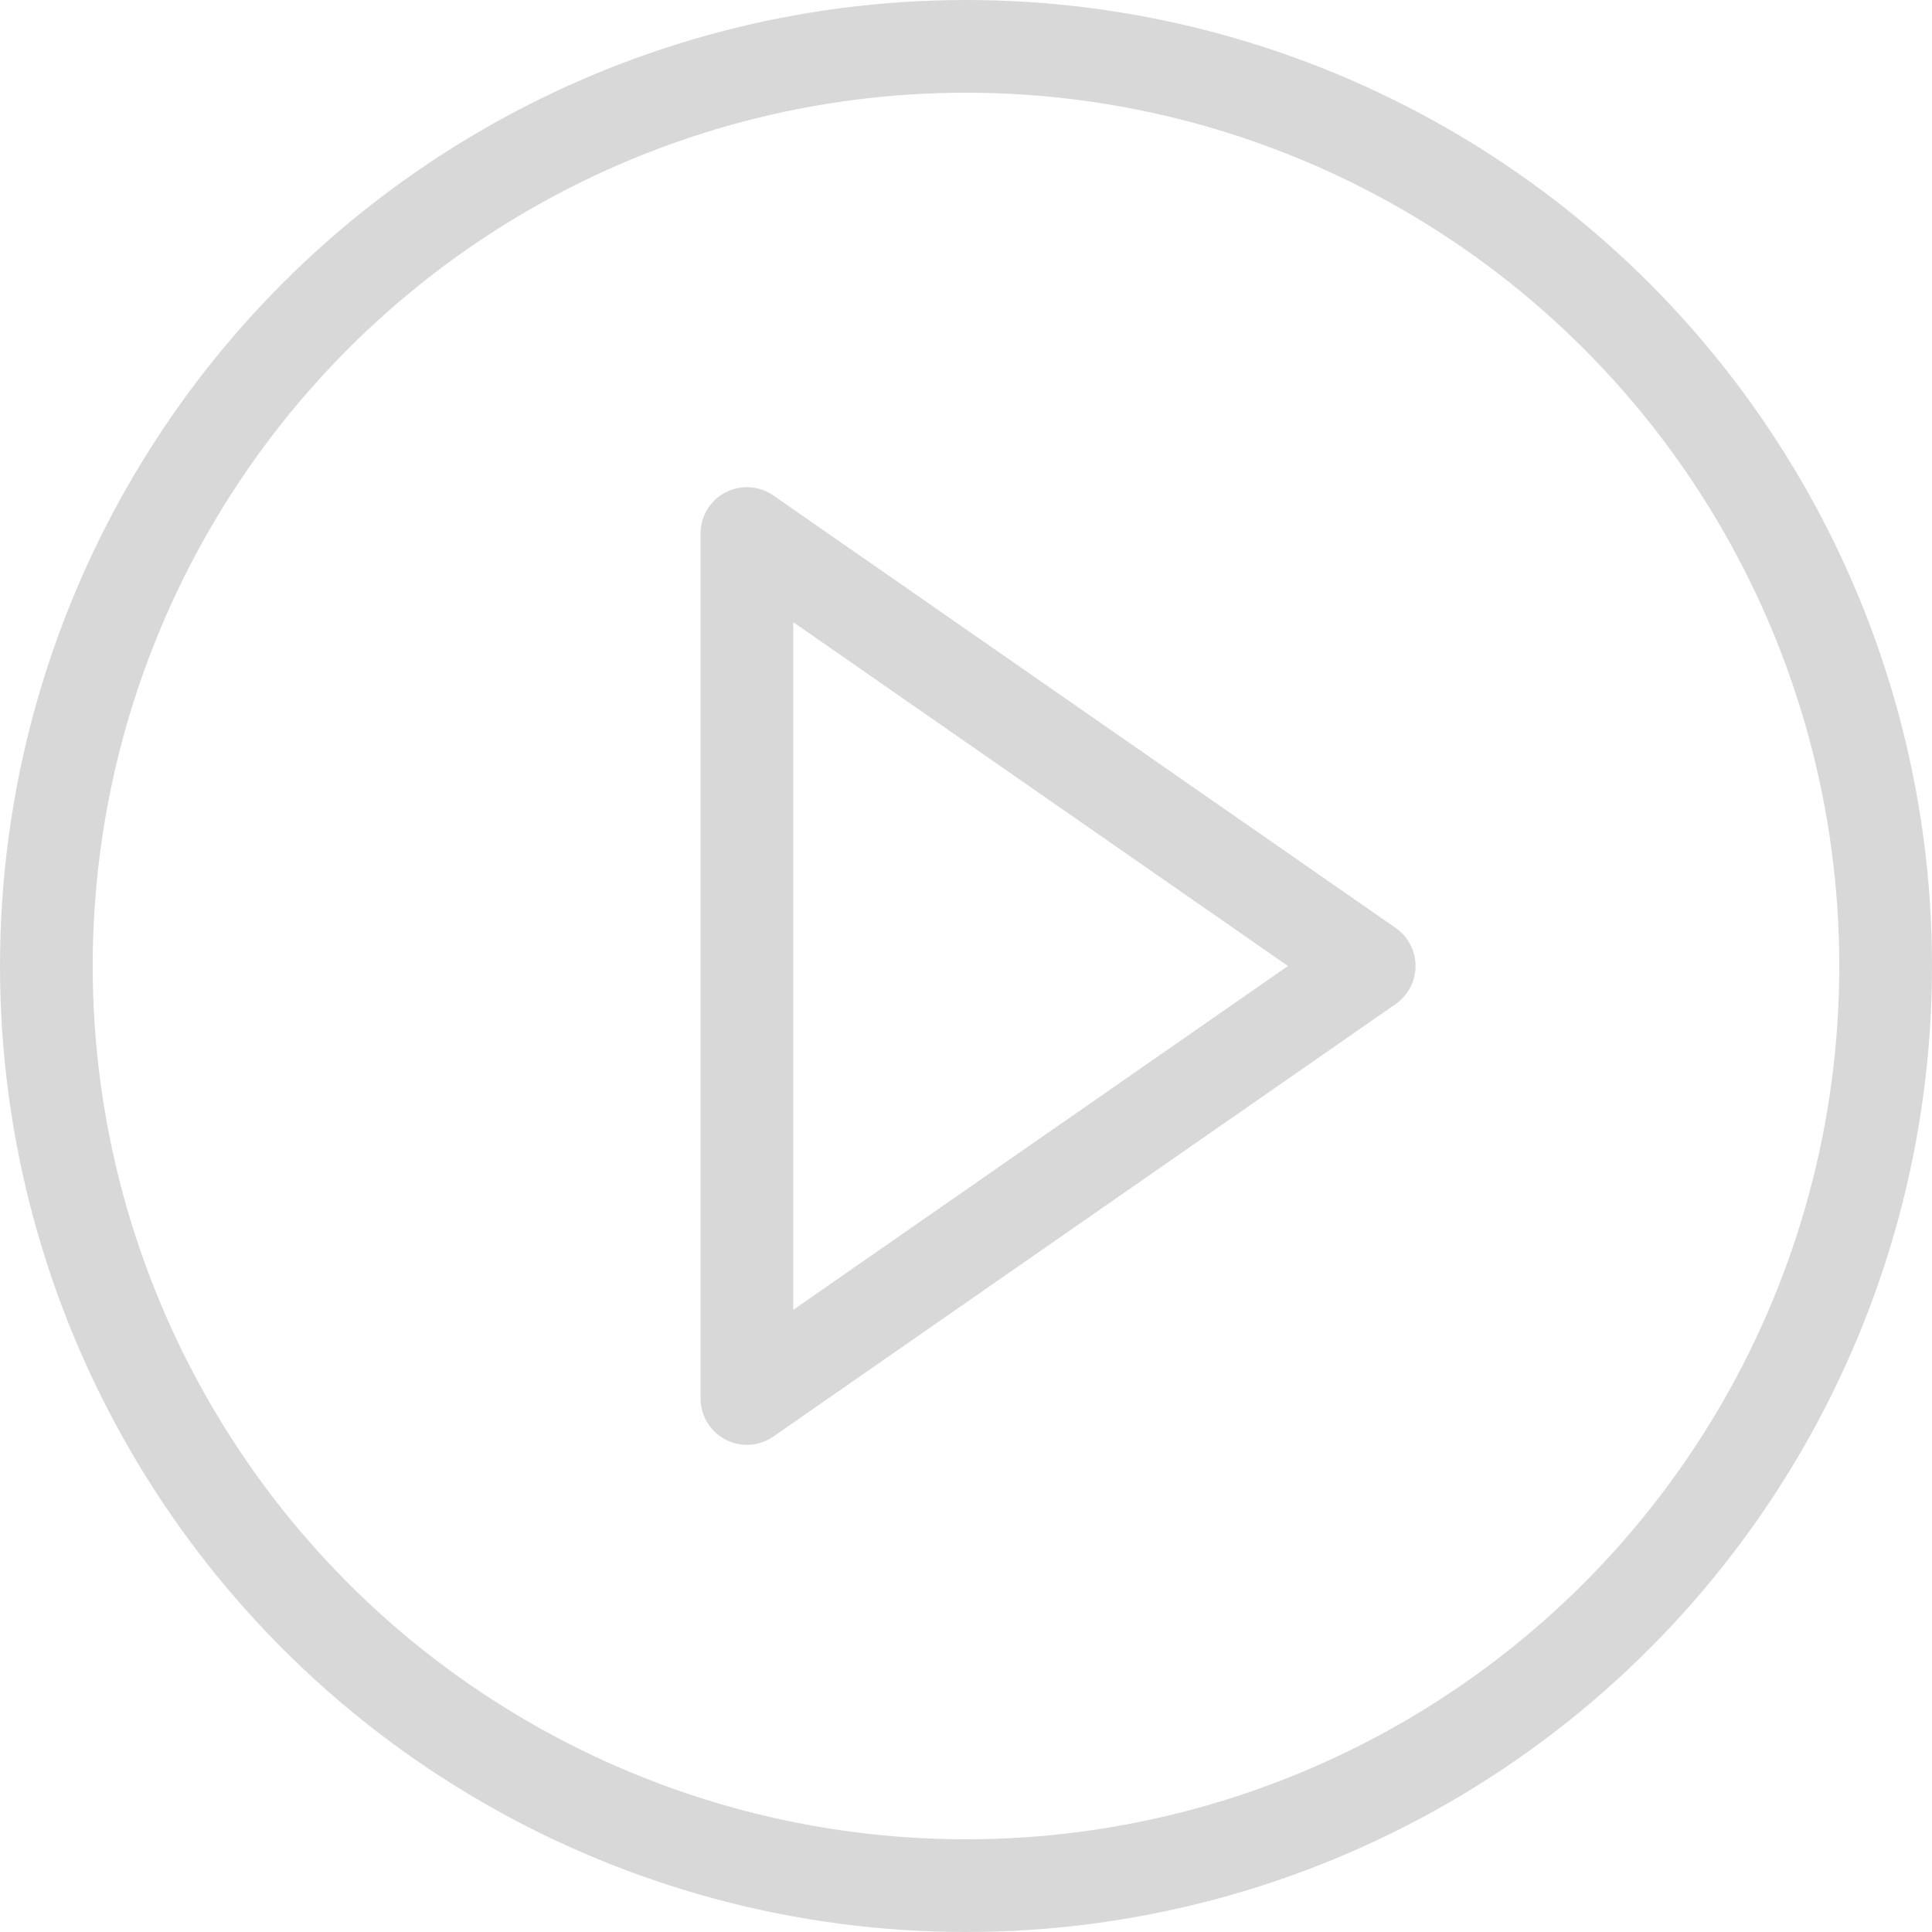
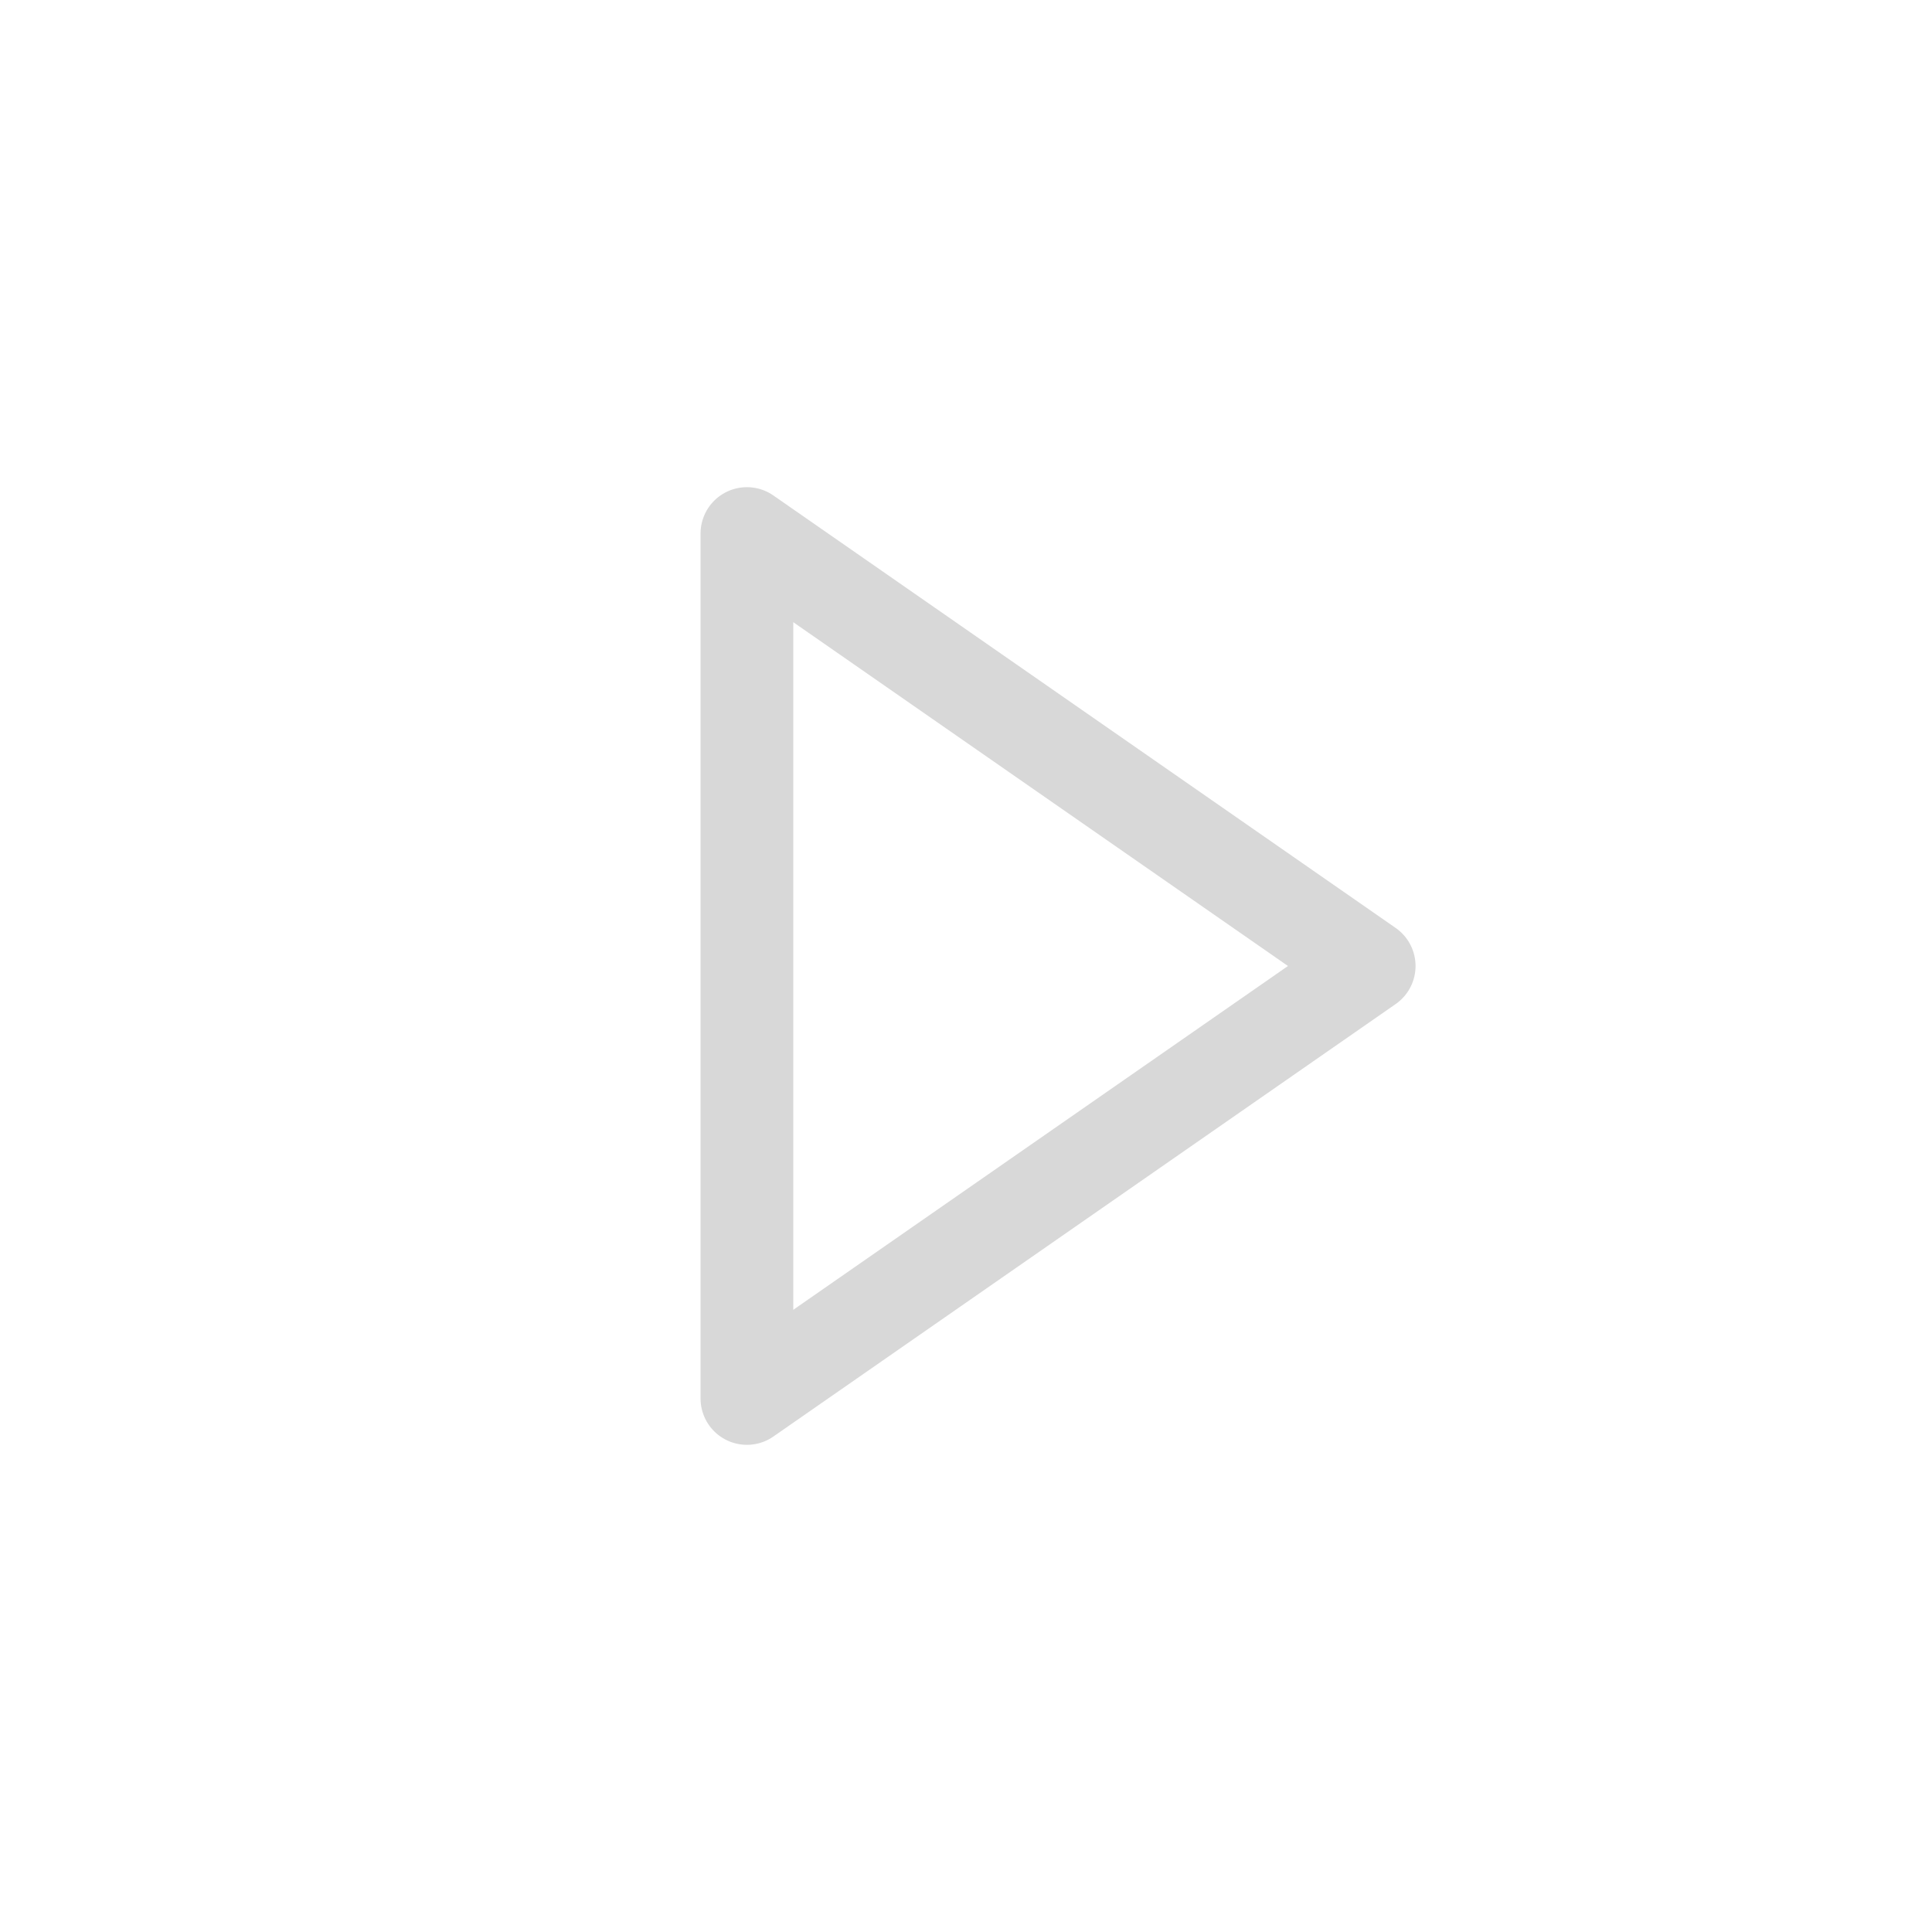
<svg xmlns="http://www.w3.org/2000/svg" xmlns:xlink="http://www.w3.org/1999/xlink" version="1.1" id="圖層_1" x="0px" y="0px" width="25.008px" height="25.008px" viewBox="0 0 25.008 25.008" enable-background="new 0 0 25.008 25.008" xml:space="preserve">
  <g>
    <defs>
      <rect id="SVGID_1_" width="25.008" height="25.008" />
    </defs>
    <clipPath id="SVGID_2_">
      <use xlink:href="#SVGID_1_" overflow="visible" />
    </clipPath>
-     <circle clip-path="url(#SVGID_2_)" fill="none" stroke="#D8D8D8" stroke-width="1.2" stroke-linecap="round" stroke-linejoin="round" stroke-miterlimit="10" cx="12.504" cy="12.504" r="11.904" />
    <polygon clip-path="url(#SVGID_2_)" fill="none" stroke="#D8D8D8" stroke-width="1.2" stroke-linecap="round" stroke-linejoin="round" stroke-miterlimit="10" points="   9.668,18.102 9.668,6.906 17.723,12.504  " />
  </g>
</svg>